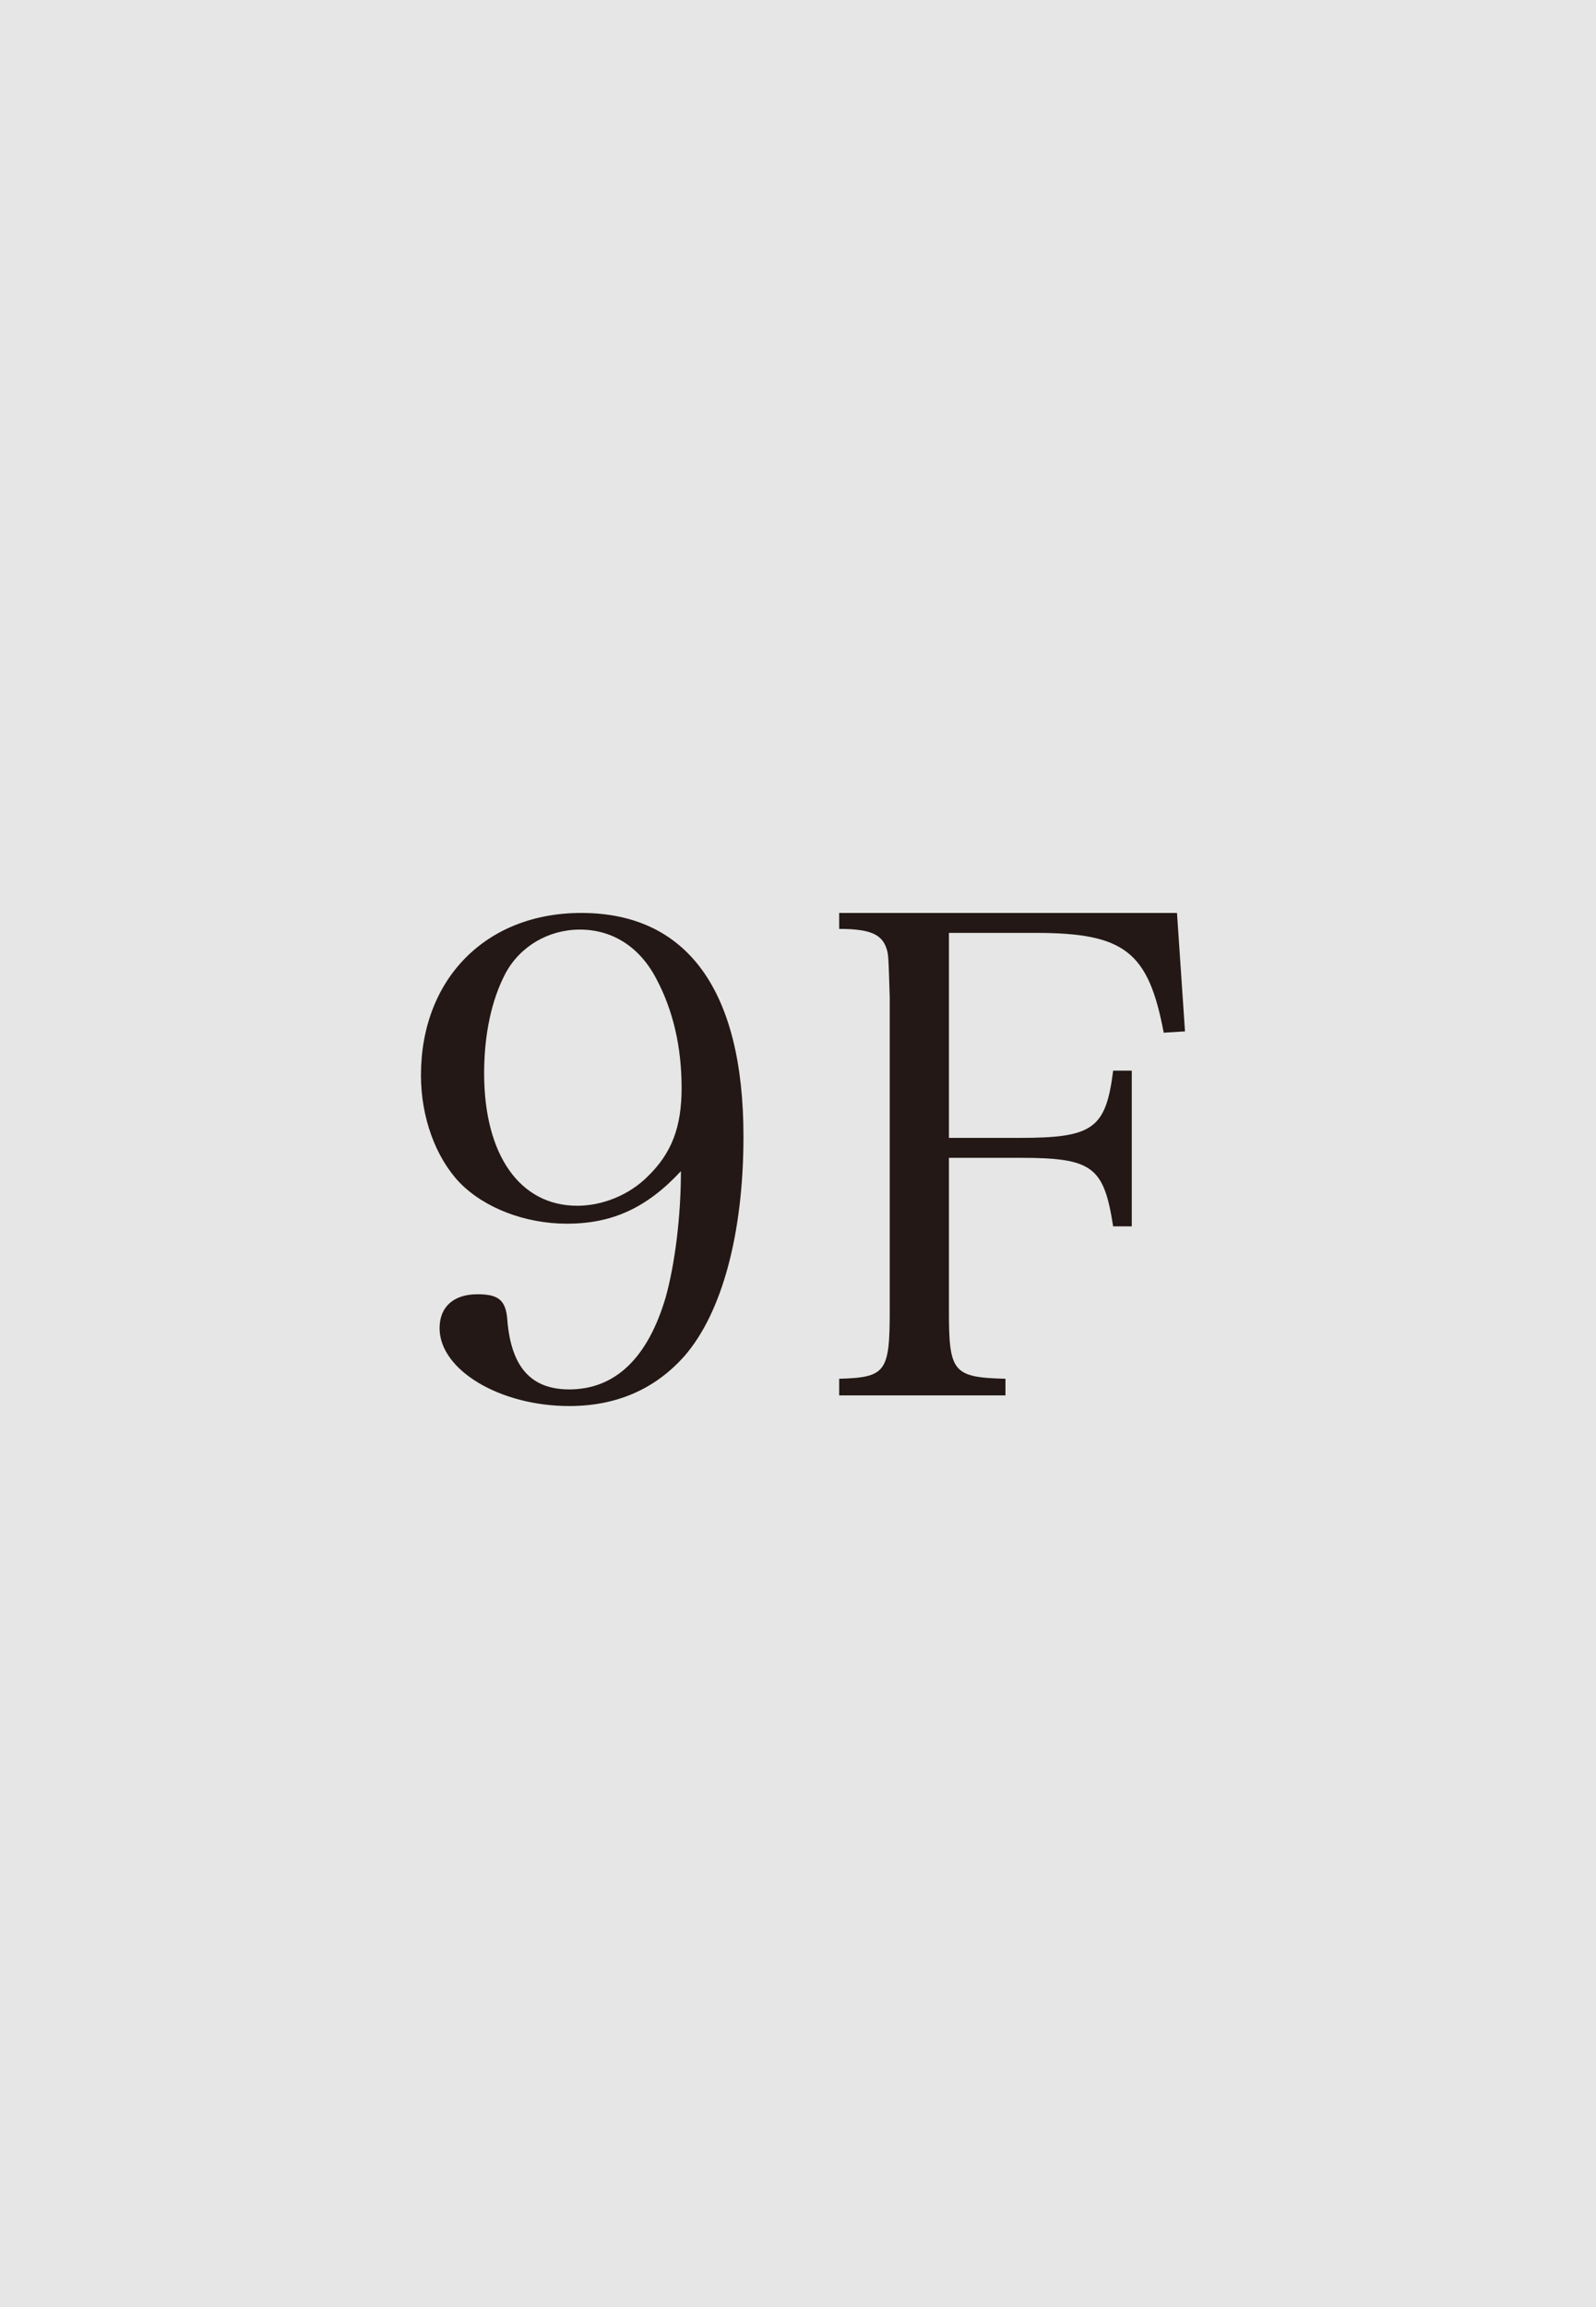
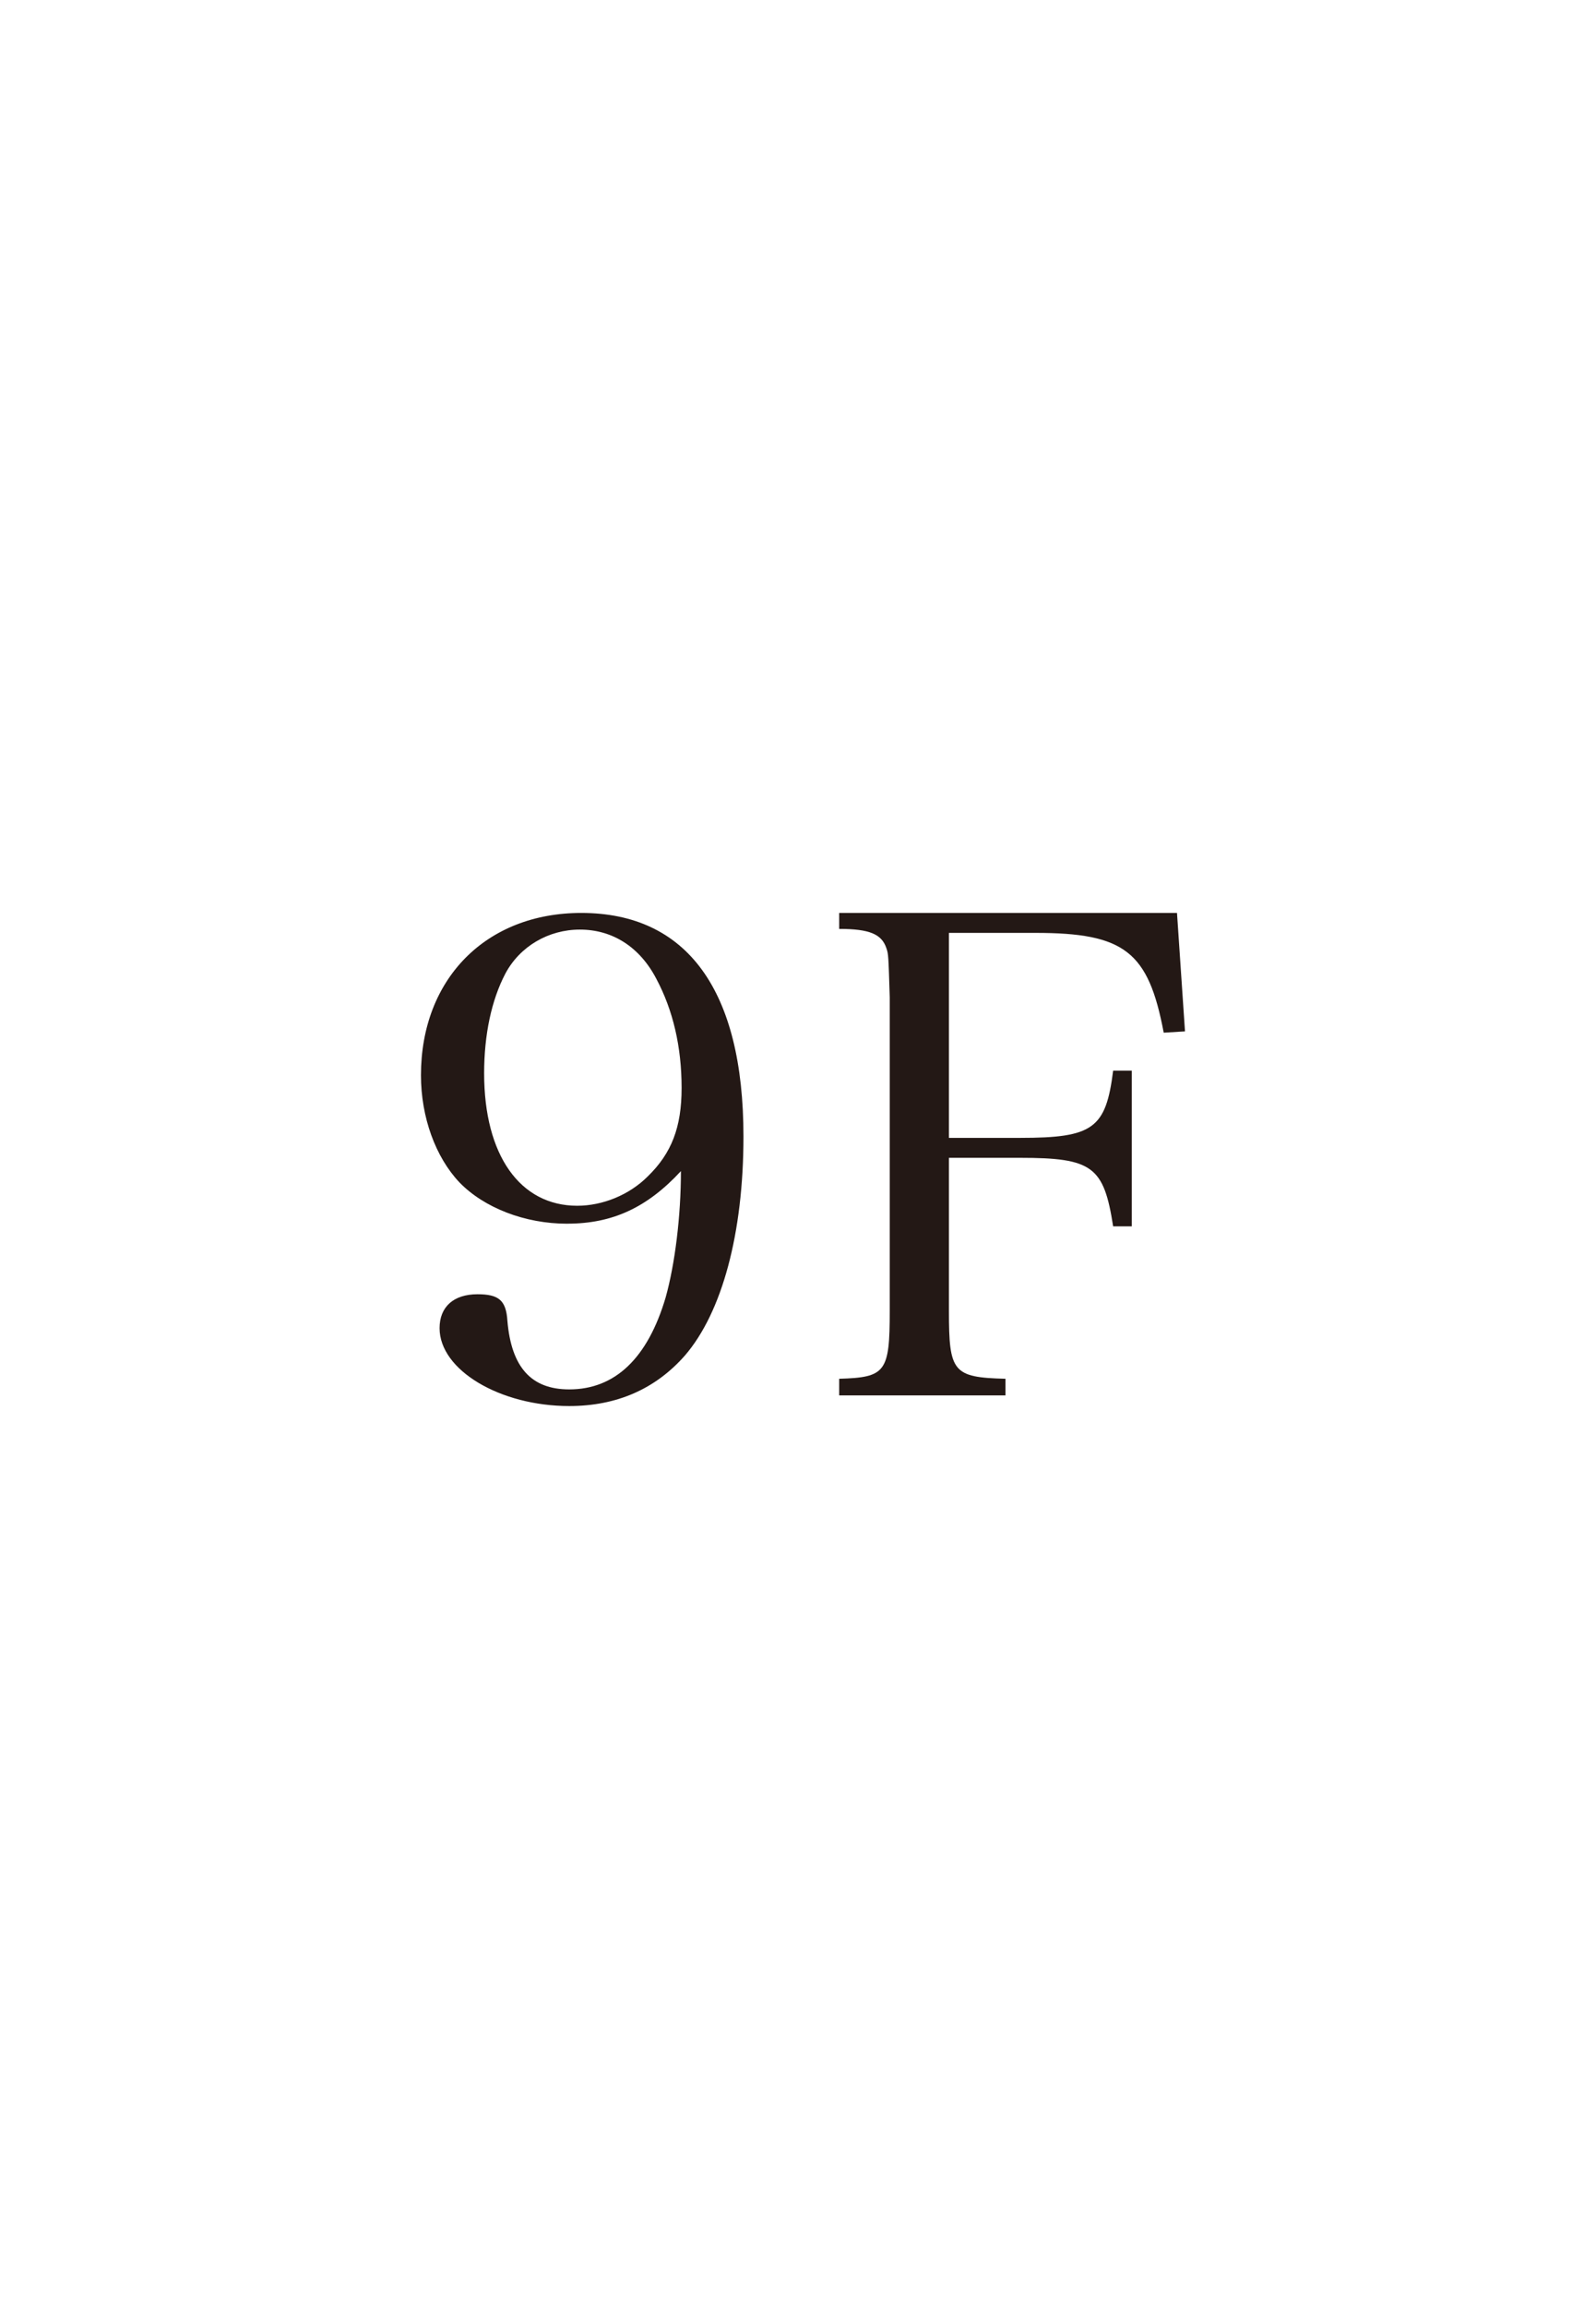
<svg xmlns="http://www.w3.org/2000/svg" id="_レイヤー_2" viewBox="0 0 42.52 61.417">
  <defs>
    <style>.cls-1{fill:#231815;}.cls-1,.cls-2{stroke-width:0px;}.cls-2{fill:#e6e6e6;}</style>
  </defs>
  <g id="_価格と返済例">
-     <rect class="cls-2" width="42.52" height="61.417" />
    <path class="cls-1" d="m15.112,32.577c-1.134,0-2.215-.425-2.87-1.098-.638-.673-1.027-1.736-1.027-2.853,0-2.568,1.736-4.322,4.27-4.322,2.816,0,4.322,2.055,4.322,5.952,0,2.569-.567,4.677-1.559,5.829-.78.886-1.808,1.346-3.083,1.346-1.843,0-3.454-.957-3.454-2.073,0-.567.372-.903,1.01-.903.566,0,.762.159.797.708.106,1.24.638,1.825,1.647,1.825,1.223,0,2.091-.833,2.568-2.445.248-.886.408-2.161.408-3.366-.903.974-1.825,1.399-3.029,1.399Zm2.374-6.519c-.443-.851-1.17-1.311-2.038-1.311-.832,0-1.594.443-1.983,1.169-.372.709-.567,1.63-.567,2.658,0,2.179.957,3.525,2.48,3.525.673,0,1.382-.284,1.878-.78.638-.62.903-1.311.903-2.356,0-1.099-.23-2.073-.673-2.905Z" />
    <path class="cls-1" d="m25.281,34.898c0,1.63.106,1.771,1.506,1.807v.443h-4.43v-.443c1.24-.036,1.347-.177,1.347-1.807v-8.344c-.035-1.134-.035-1.152-.089-1.311-.124-.372-.442-.514-1.258-.514v-.425h9l.213,3.153-.567.035c-.407-2.161-1.045-2.657-3.419-2.657h-2.303v5.457h1.896c1.948,0,2.285-.248,2.479-1.79h.496v4.146h-.496c-.248-1.594-.549-1.825-2.479-1.825h-1.896v4.075Z" />
  </g>
</svg>